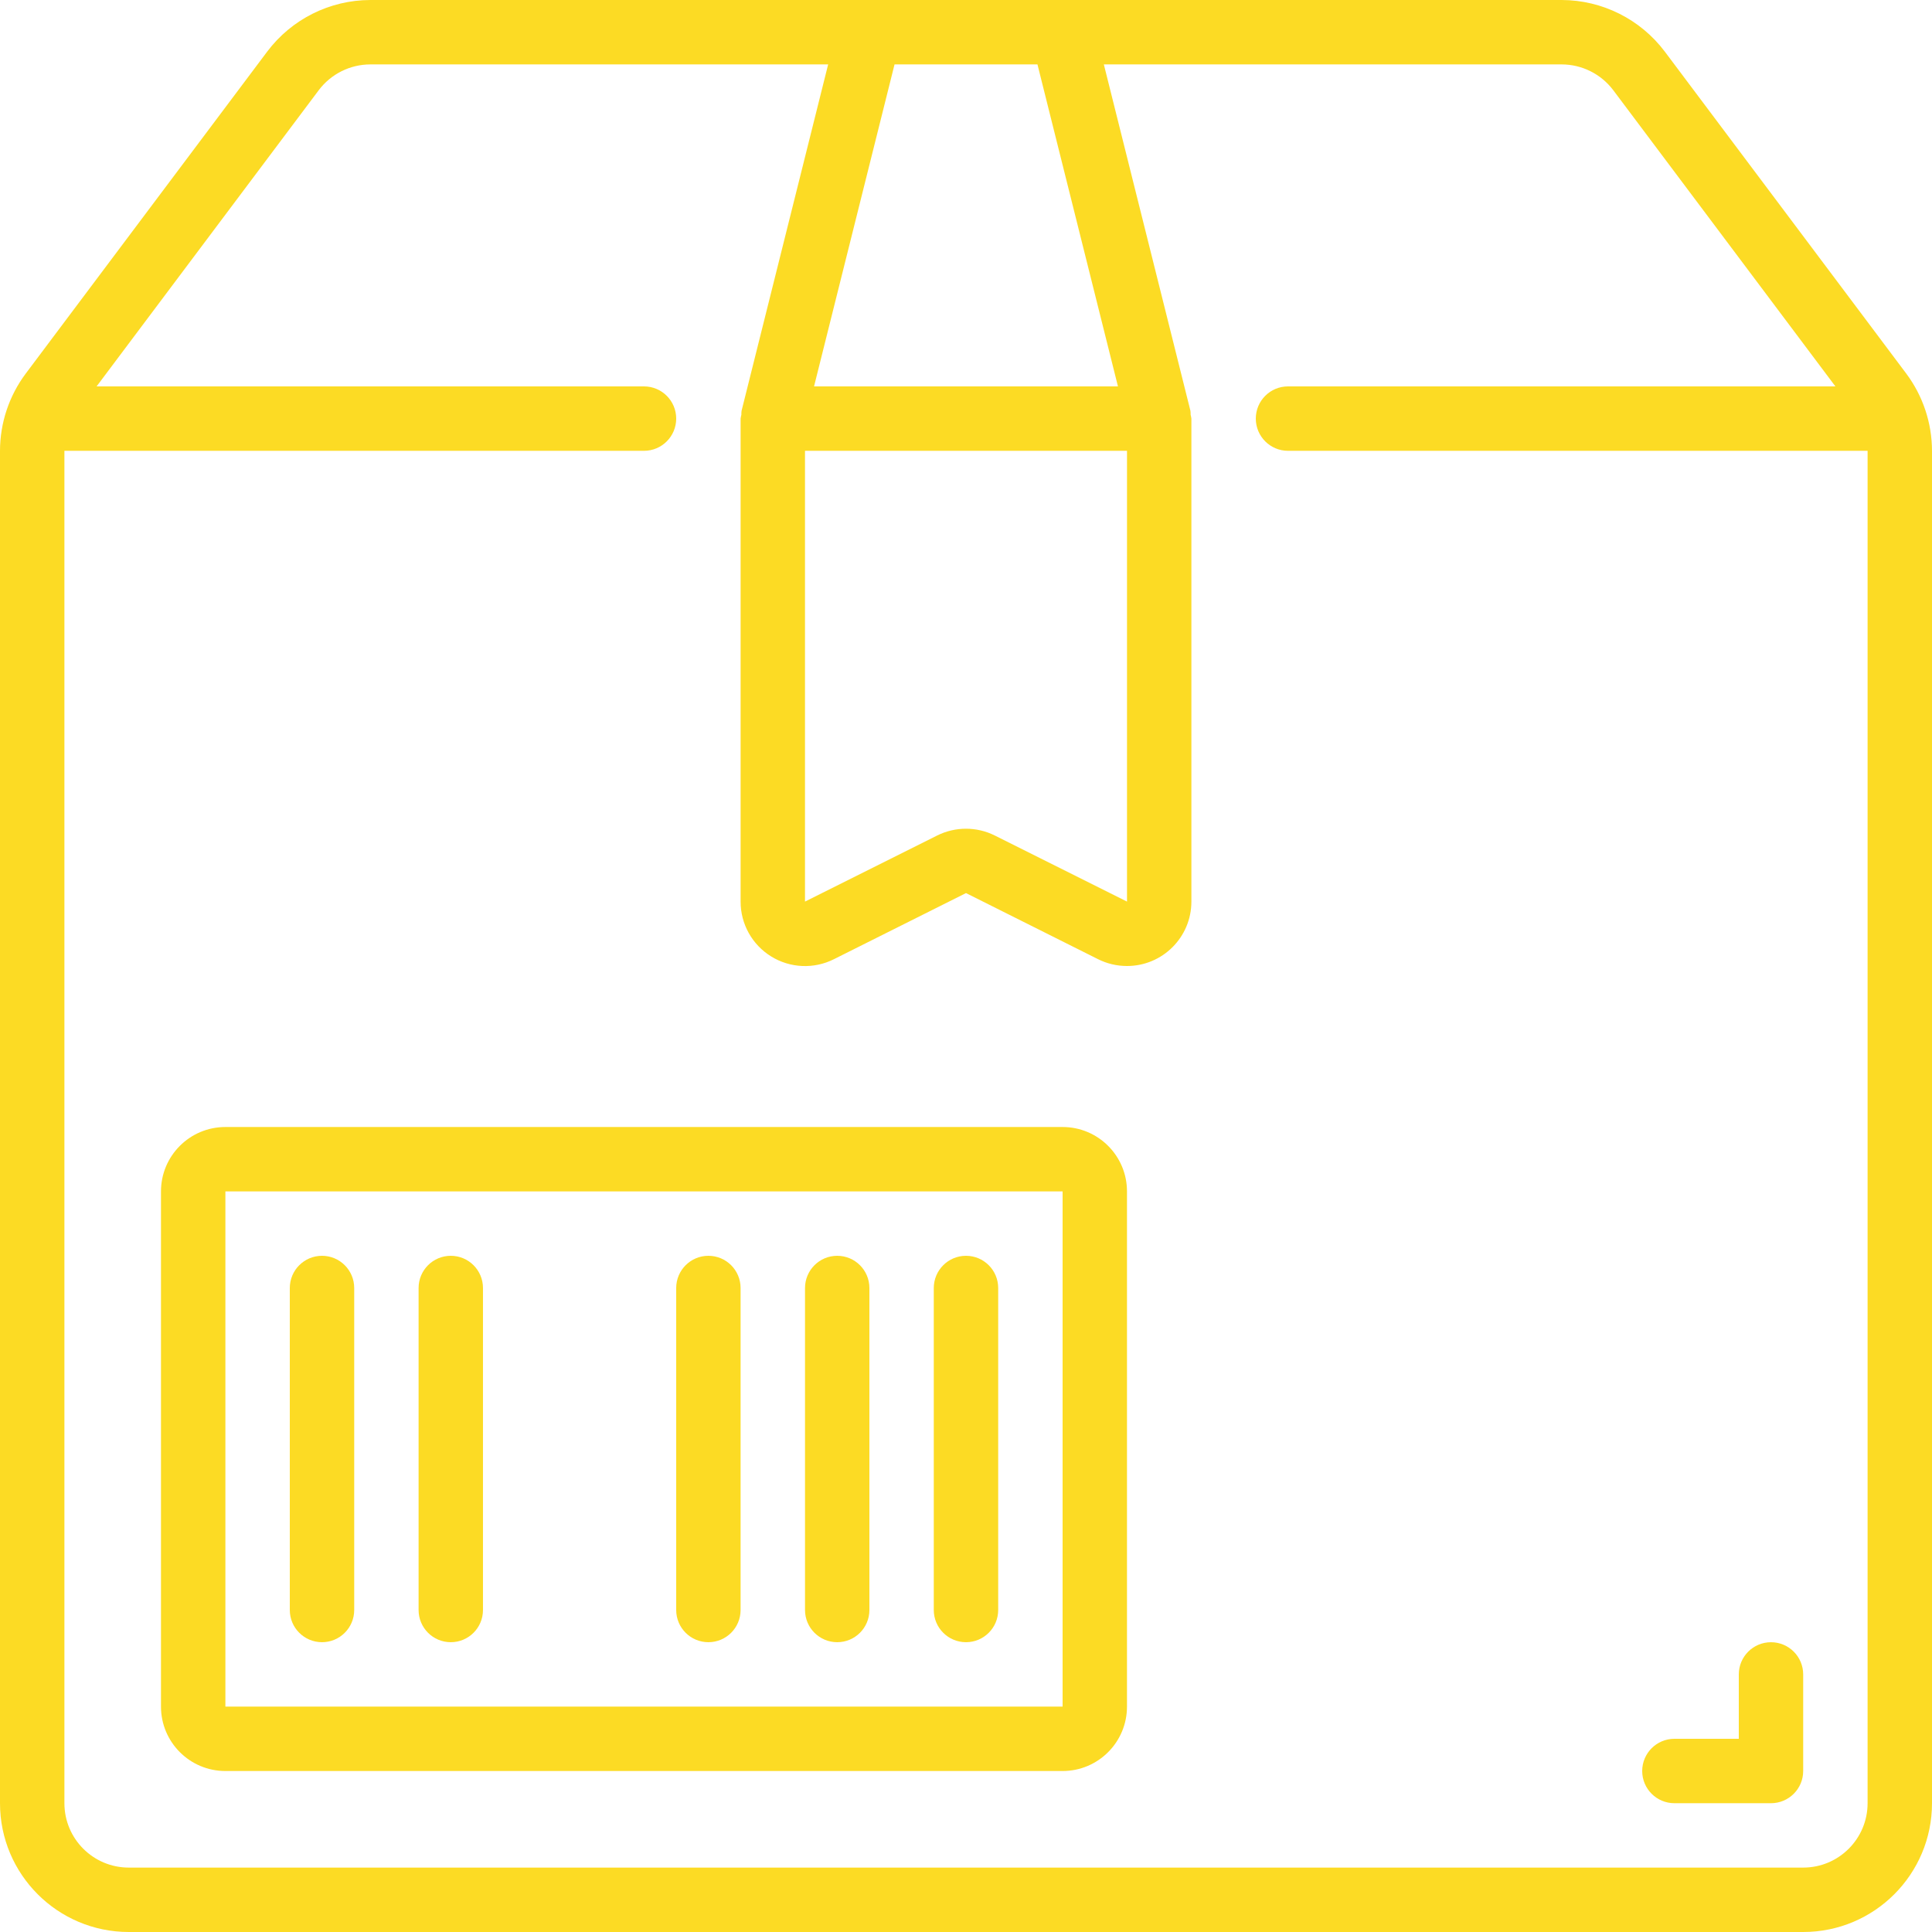
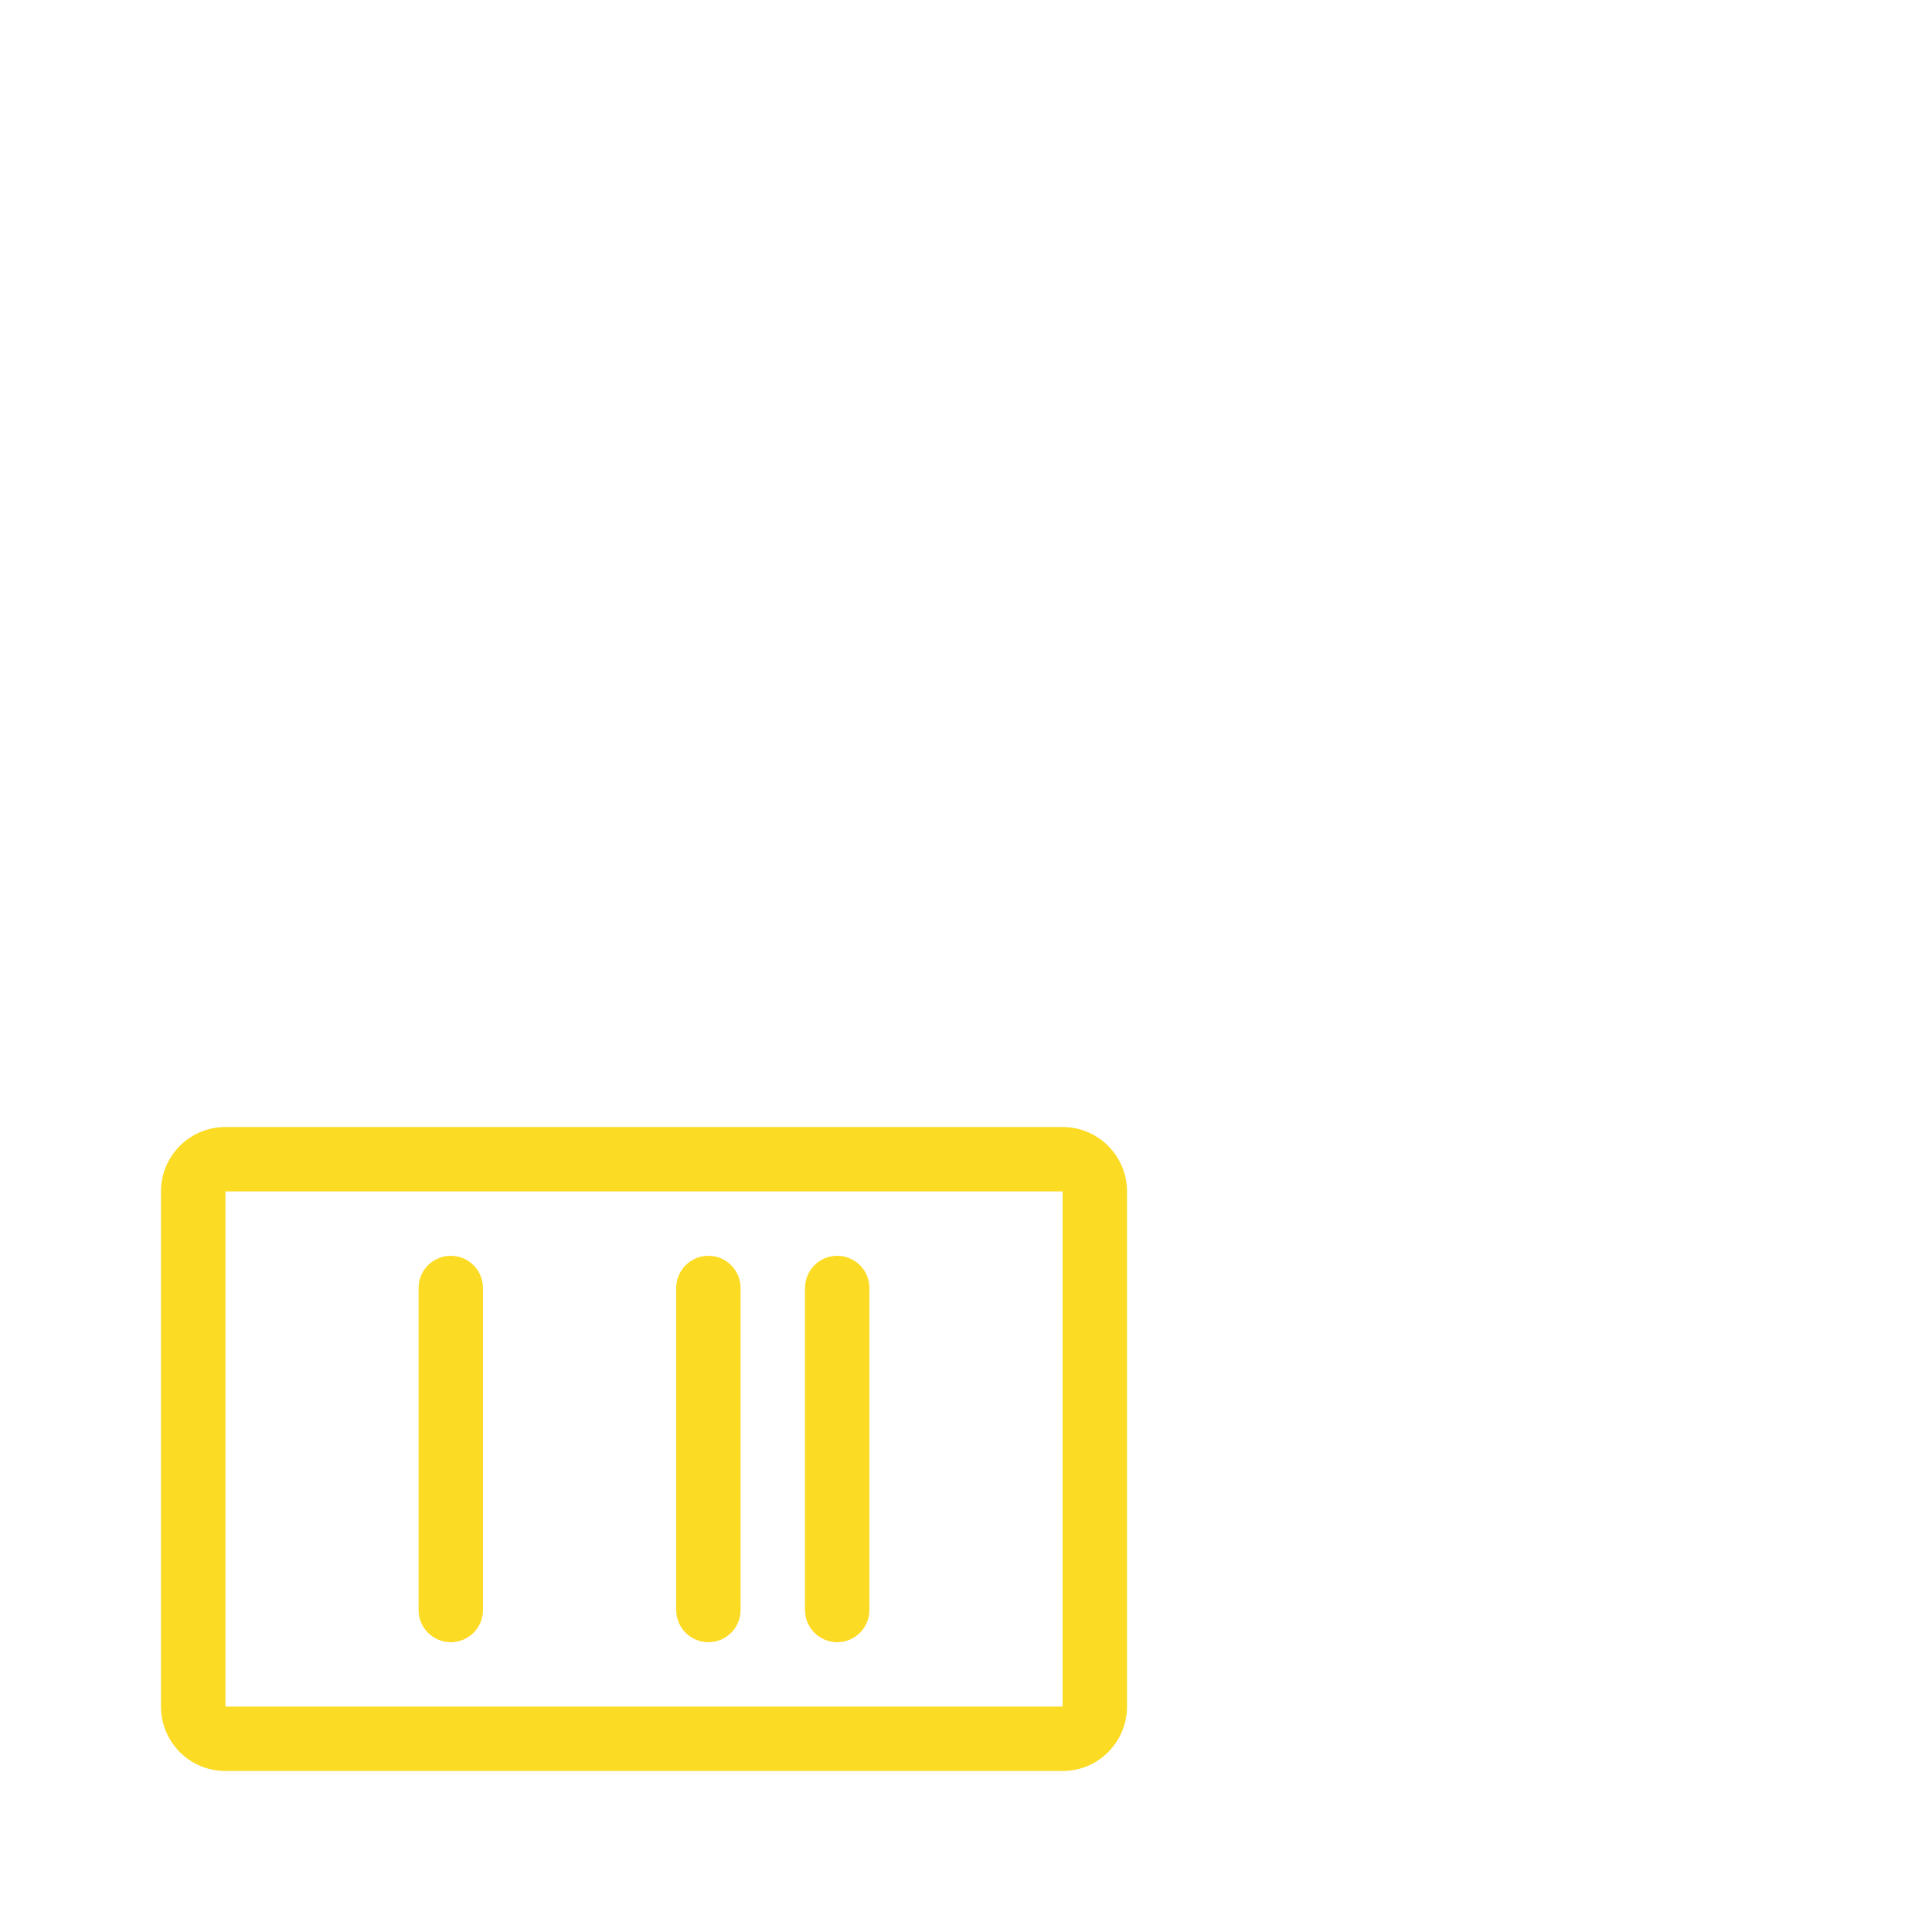
<svg xmlns="http://www.w3.org/2000/svg" width="86" height="86" viewBox="0 0 86 86" fill="none">
-   <path d="M84.853 16.627L74.103 2.293C73.017 0.854 71.32 0.005 69.517 0H16.483C14.68 0.004 12.982 0.853 11.897 2.293L1.147 16.627C0.404 17.62 0.002 18.826 0 20.067V80.267C0 83.433 2.567 86 5.733 86H80.267C83.433 86 86 83.433 86 80.267V20.067C85.997 18.827 85.595 17.62 84.853 16.627ZM35.833 20.067H50.167V40.133L44.281 37.191C43.474 36.789 42.525 36.789 41.717 37.191L35.833 40.133V20.067ZM36.236 17.2L39.819 2.867H46.181L49.764 17.2H36.236ZM83.133 80.267C83.133 81.85 81.85 83.133 80.267 83.133H5.733C4.15 83.133 2.867 81.85 2.867 80.267V20.067H28.667C29.458 20.067 30.1 19.425 30.1 18.633C30.1 17.842 29.458 17.2 28.667 17.2H4.3L14.19 4.013C14.733 3.293 15.582 2.869 16.483 2.867H36.864L33.01 18.285C33.002 18.343 32.999 18.402 33.001 18.461C32.986 18.518 32.974 18.576 32.967 18.633V40.133C32.965 41.129 33.481 42.054 34.329 42.576C35.176 43.099 36.234 43.144 37.123 42.696L43 39.754L48.877 42.696C49.277 42.897 49.719 43.001 50.167 43C51.75 43 53.033 41.717 53.033 40.133V18.633C53.026 18.575 53.014 18.518 52.999 18.461C53 18.402 52.998 18.343 52.99 18.285L49.136 2.867H69.517C70.418 2.869 71.267 3.294 71.81 4.013L81.7 17.2H57.333C56.542 17.2 55.9 17.842 55.9 18.633C55.9 19.425 56.542 20.067 57.333 20.067H83.133V80.267Z" fill="#FCDB24" />
  <path d="M47.3 50.167H10.033C8.449 50.167 7.166 51.45 7.166 53.034V75.967C7.166 77.55 8.449 78.834 10.033 78.834H47.3C48.883 78.834 50.166 77.55 50.166 75.967V53.033C50.166 51.45 48.883 50.167 47.3 50.167ZM10.033 75.967V53.033H47.3V75.967H10.033V75.967Z" fill="#FCDB24" />
-   <path d="M14.334 55.9C13.542 55.9 12.9 56.542 12.9 57.334V71.667C12.9 72.459 13.542 73.1 14.334 73.1C15.125 73.1 15.767 72.459 15.767 71.667V57.334C15.767 56.542 15.125 55.9 14.334 55.9Z" fill="#FCDB24" />
  <path d="M20.066 55.9C19.274 55.9 18.633 56.542 18.633 57.334V71.667C18.633 72.459 19.275 73.1 20.066 73.1C20.858 73.1 21.499 72.459 21.499 71.667V57.334C21.499 56.542 20.858 55.9 20.066 55.9Z" fill="#FCDB24" />
  <path d="M37.267 55.9C36.476 55.9 35.834 56.542 35.834 57.334V71.667C35.834 72.459 36.476 73.1 37.267 73.1C38.059 73.1 38.7 72.459 38.7 71.667V57.334C38.7 56.542 38.059 55.9 37.267 55.9Z" fill="#FCDB24" />
  <path d="M31.533 55.9C30.741 55.9 30.1 56.542 30.1 57.334V71.667C30.1 72.459 30.741 73.1 31.533 73.1C32.325 73.1 32.966 72.459 32.966 71.667V57.334C32.966 56.542 32.325 55.9 31.533 55.9Z" fill="#FCDB24" />
-   <path d="M43 55.9C42.208 55.9 41.566 56.542 41.566 57.334V71.667C41.566 72.459 42.208 73.1 43 73.1C43.791 73.1 44.433 72.459 44.433 71.667V57.334C44.433 56.542 43.791 55.9 43 55.9Z" fill="#FCDB24" />
-   <path d="M74.533 80.267H78.833C79.624 80.267 80.266 79.625 80.266 78.834V74.534C80.266 73.742 79.624 73.101 78.833 73.101C78.041 73.101 77.4 73.742 77.4 74.534V77.4H74.533C73.741 77.4 73.1 78.042 73.1 78.834C73.1 79.625 73.741 80.267 74.533 80.267Z" fill="#FCDB24" />
</svg>